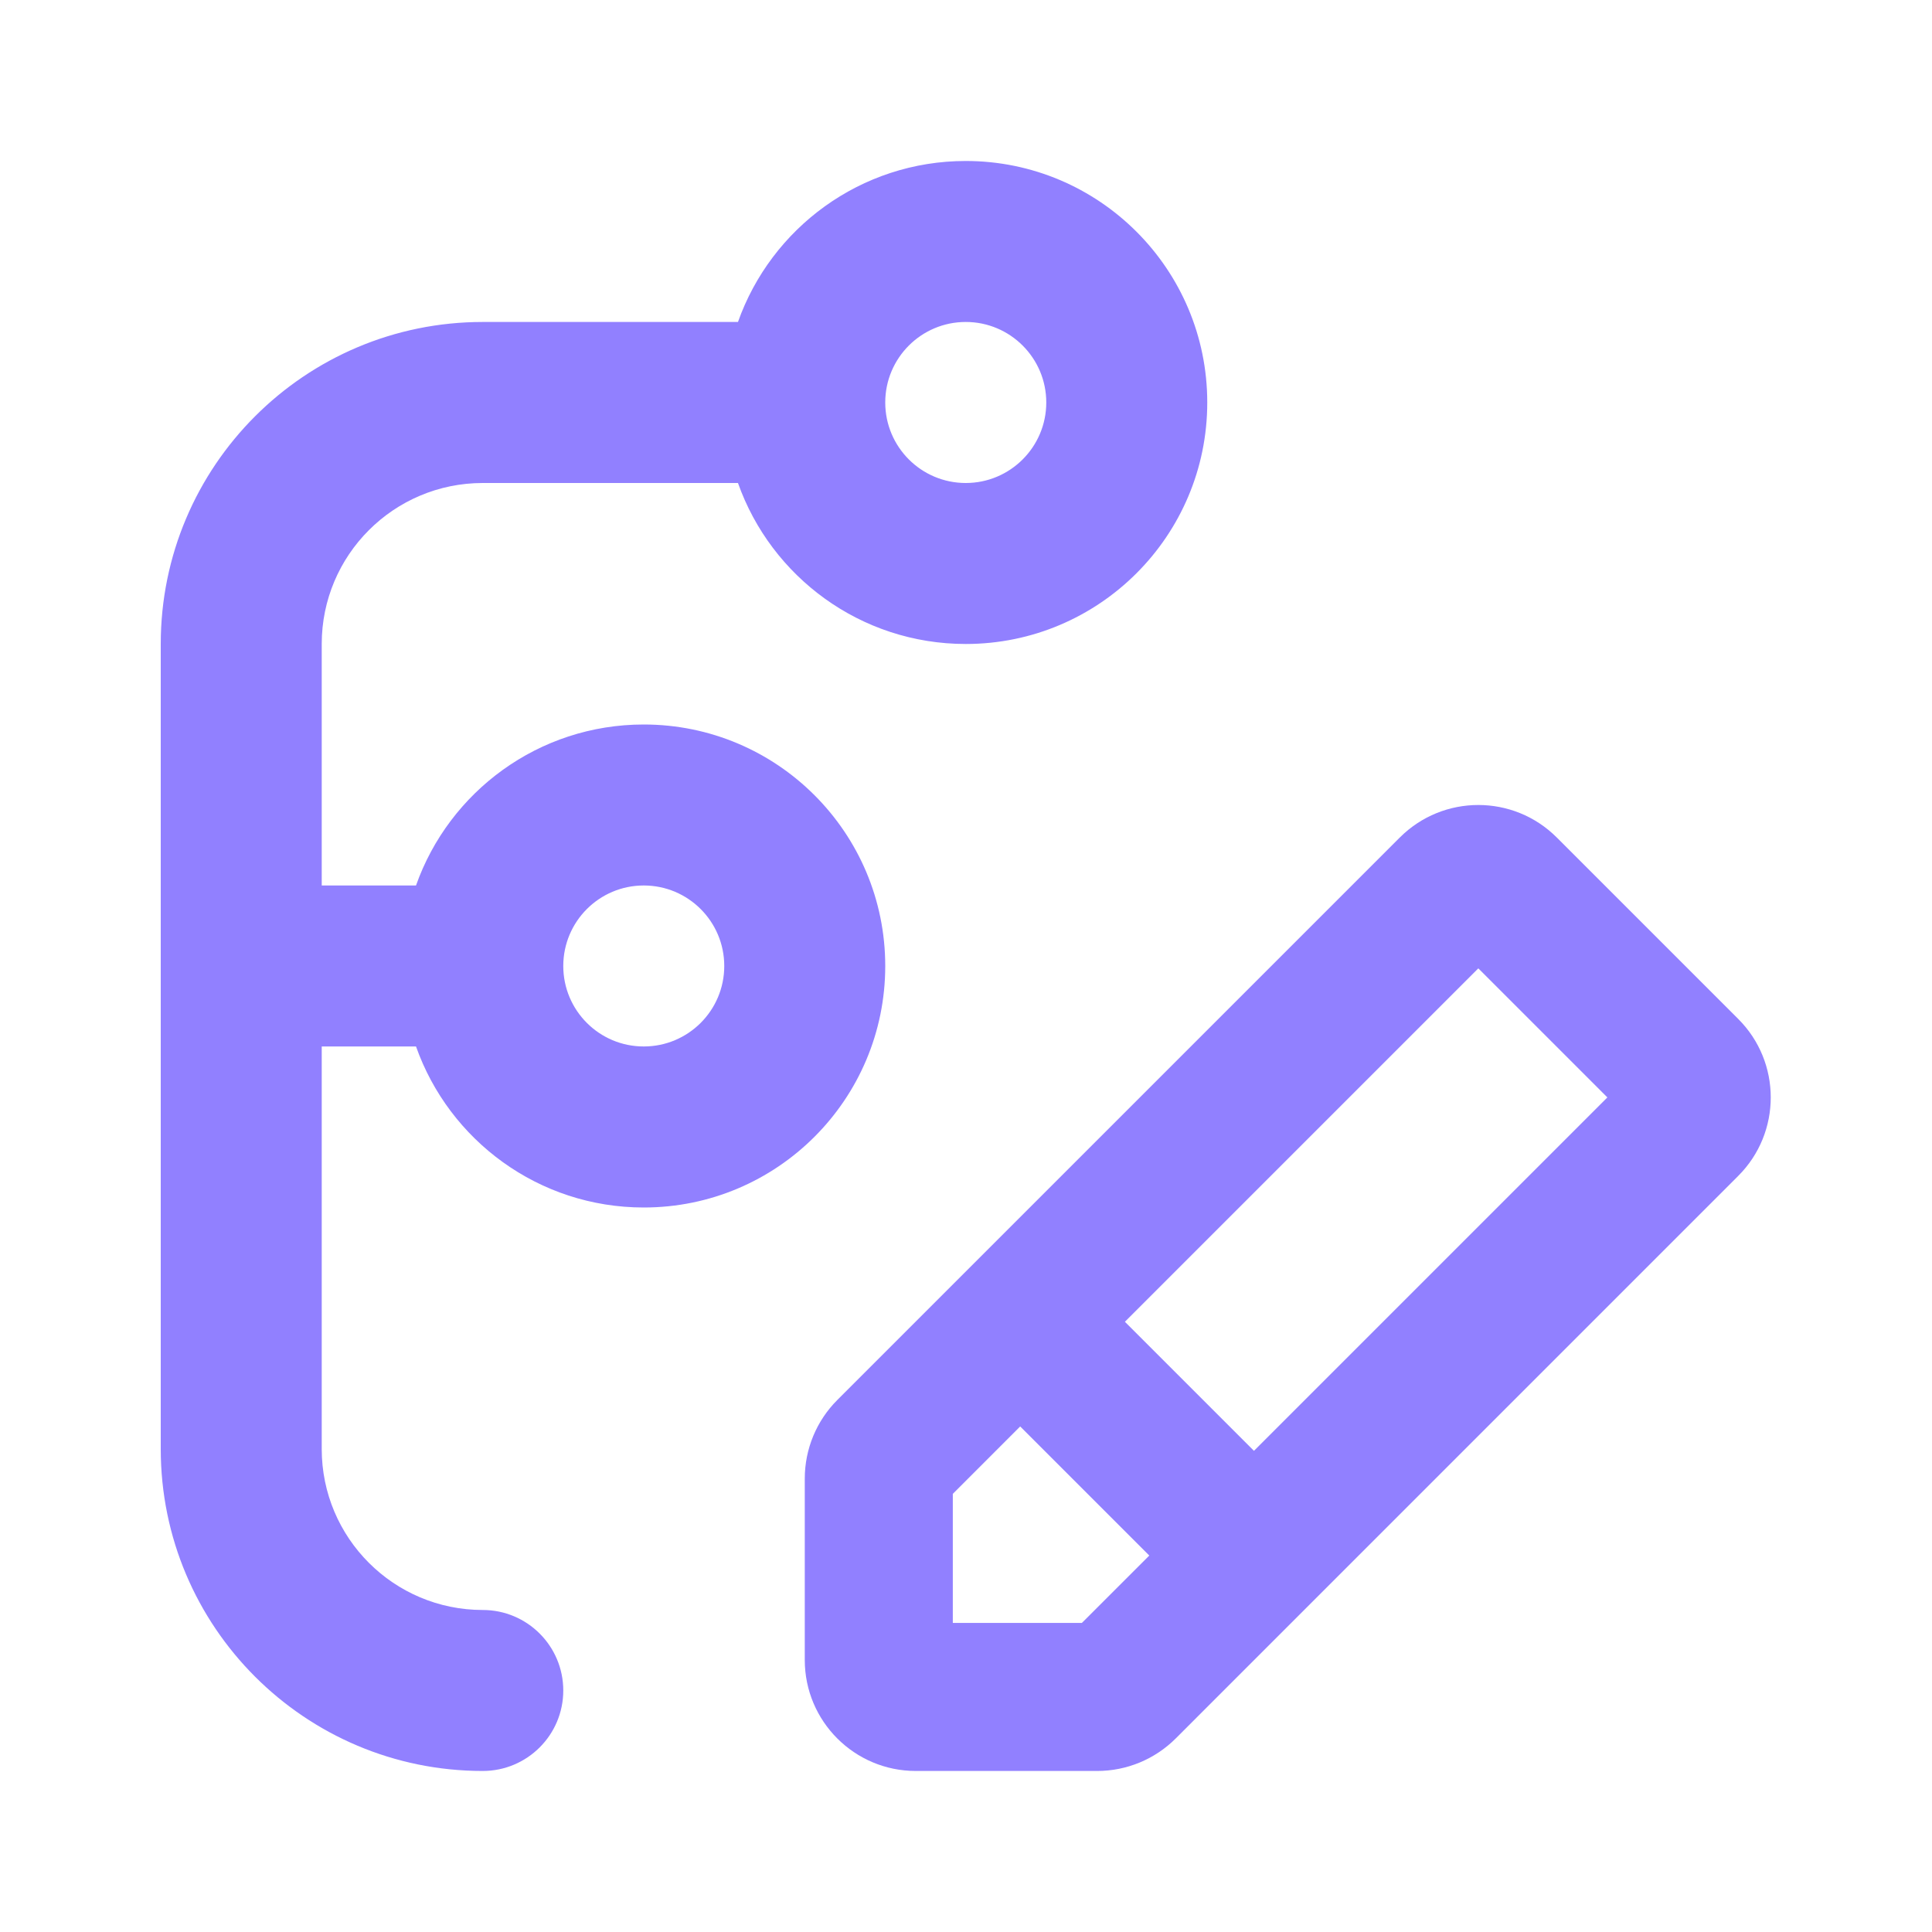
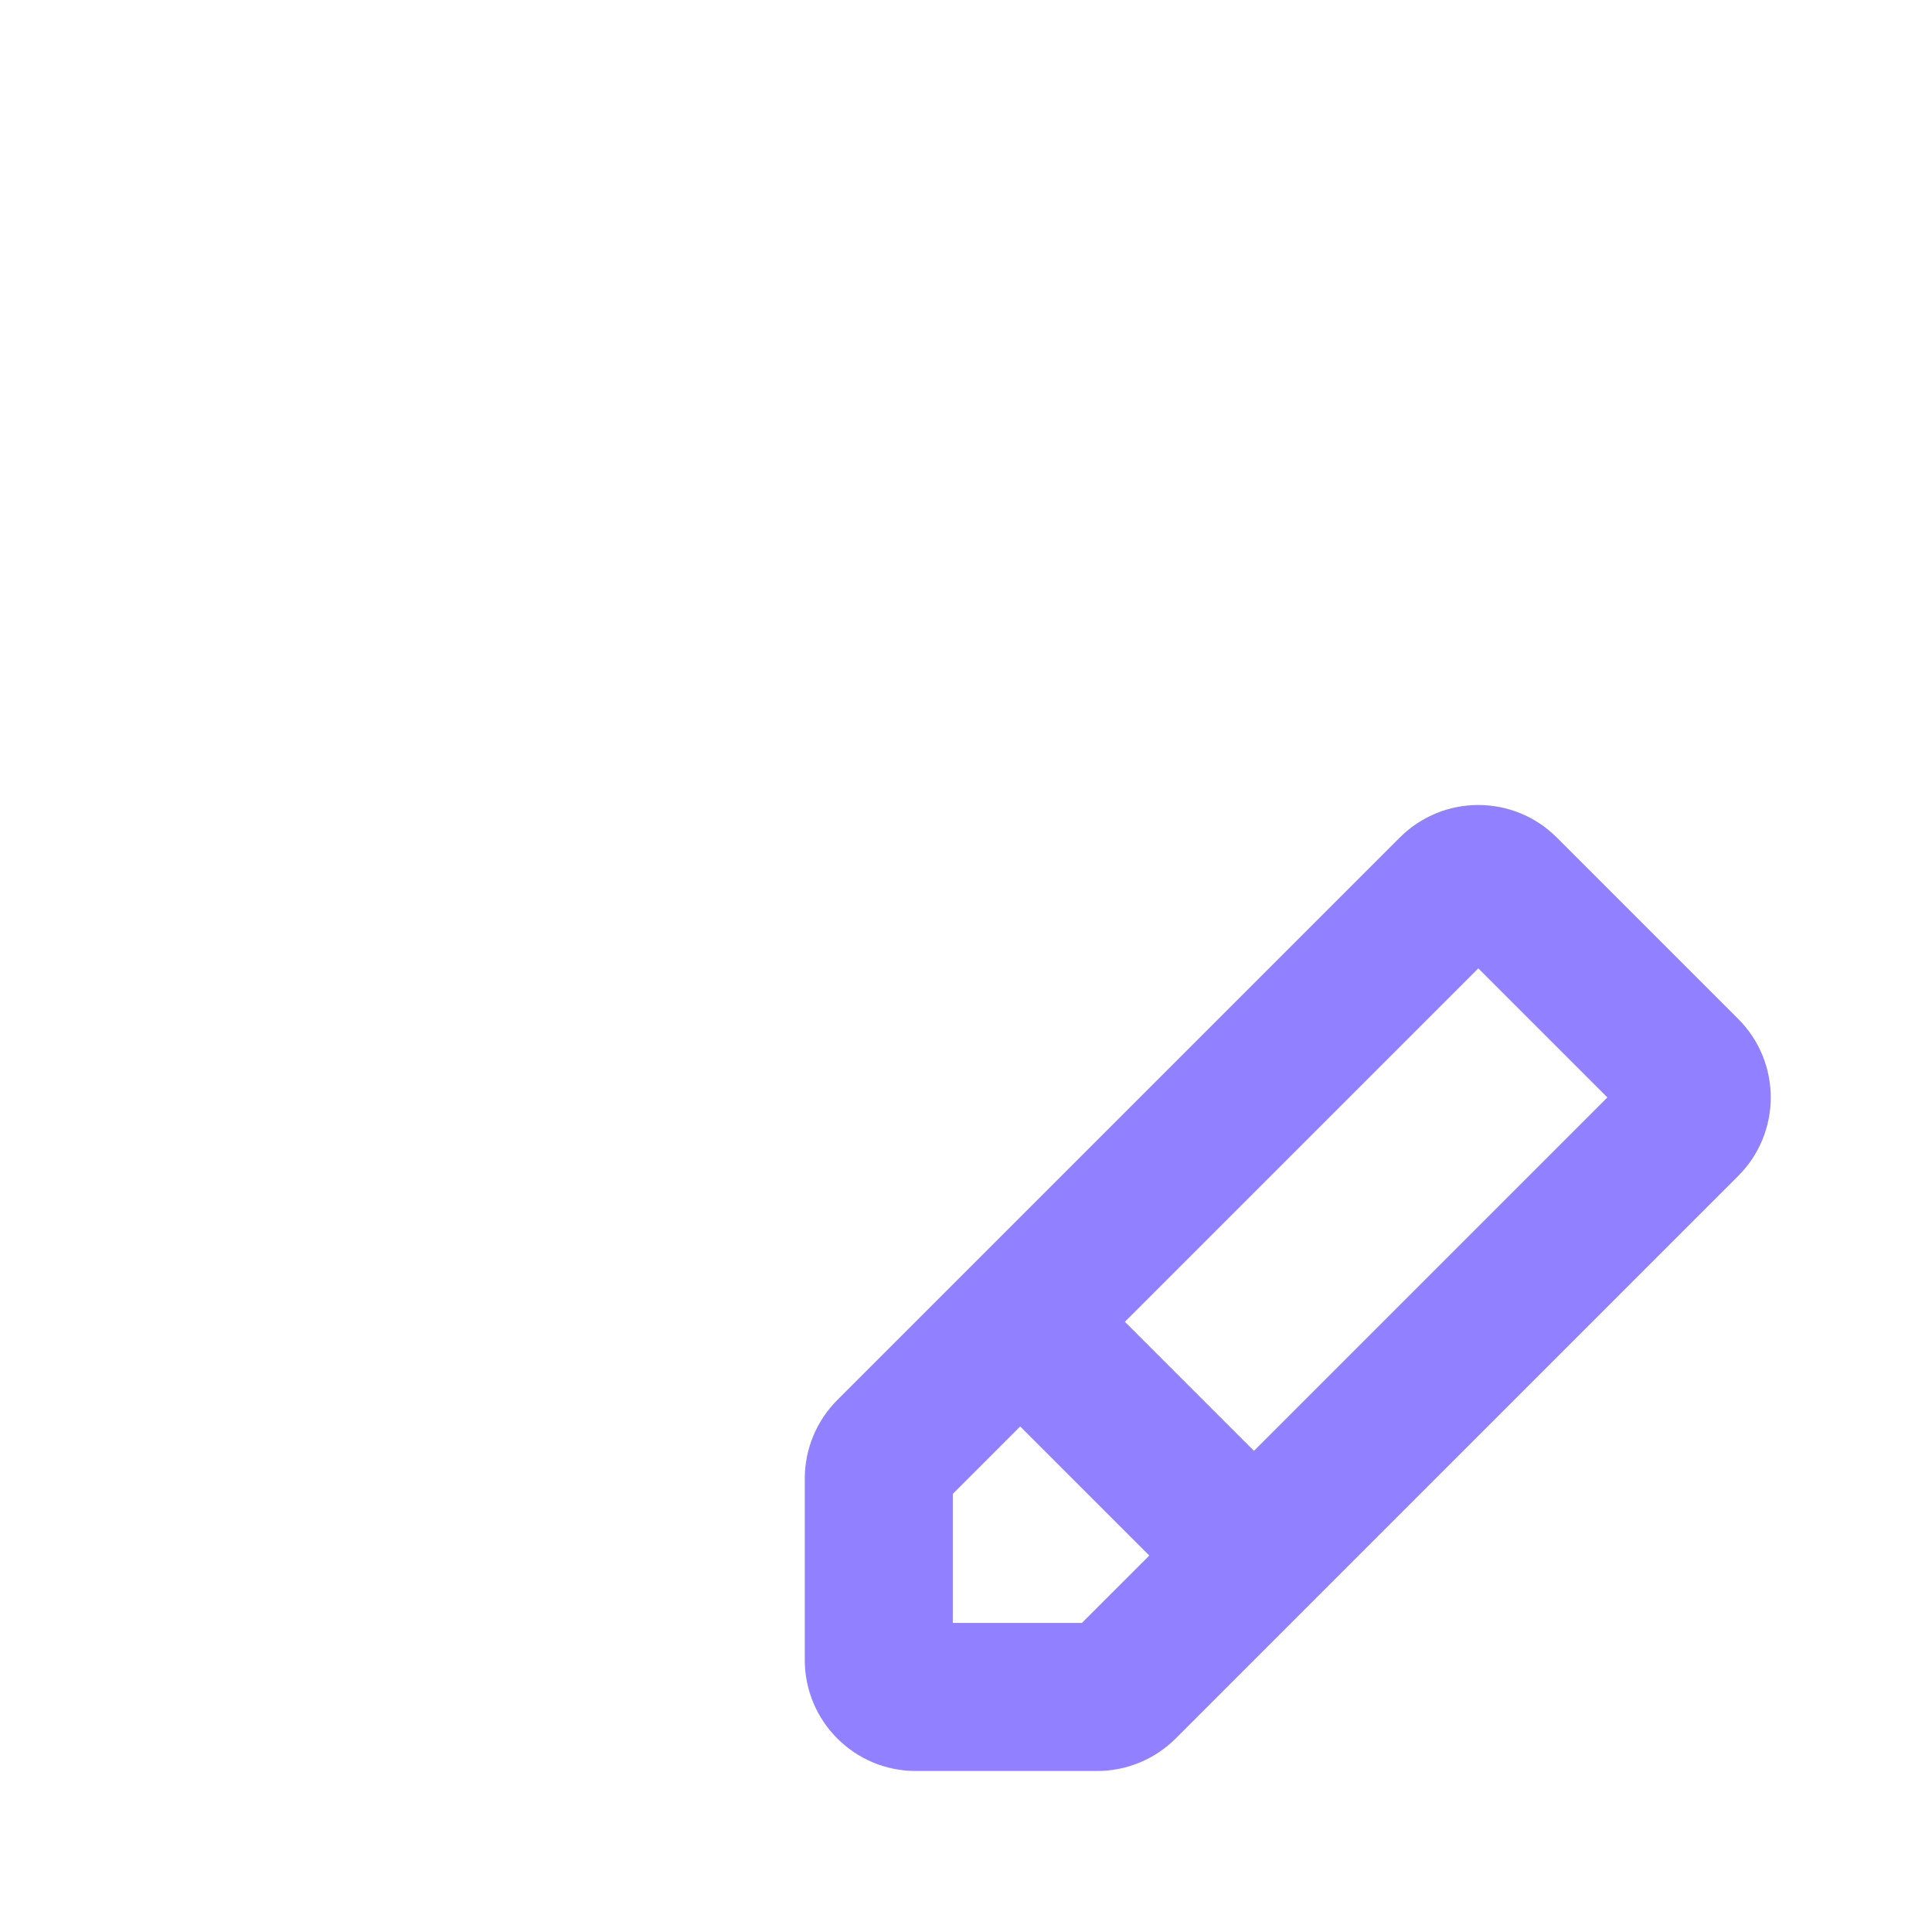
<svg xmlns="http://www.w3.org/2000/svg" width="40" height="40" viewBox="0 0 40 40" fill="none">
-   <path fill-rule="evenodd" clip-rule="evenodd" d="M19.995 13.333C22.756 13.333 24.995 11.094 24.995 8.333C24.995 5.572 22.756 3.333 19.995 3.333C17.818 3.333 15.966 4.724 15.279 6.666H9.995C6.313 6.666 3.328 9.651 3.328 13.333V30C3.328 33.682 6.313 36.666 9.995 36.666C10.915 36.666 11.662 35.92 11.662 35C11.662 34.079 10.915 33.333 9.995 33.333C8.154 33.333 6.661 31.841 6.661 30V21.666H8.613C9.299 23.608 11.151 25 13.328 25C16.09 25 18.328 22.761 18.328 20C18.328 17.238 16.09 15 13.328 15C11.151 15 9.299 16.391 8.613 18.333H6.661V13.333C6.661 11.492 8.154 10 9.995 10H15.279C15.966 11.942 17.818 13.333 19.995 13.333ZM19.995 10C20.915 10 21.662 9.253 21.662 8.333C21.662 7.413 20.915 6.666 19.995 6.666C19.074 6.666 18.328 7.413 18.328 8.333C18.328 9.253 19.074 10 19.995 10ZM14.995 20C14.995 20.92 14.249 21.666 13.328 21.666C12.408 21.666 11.662 20.92 11.662 20C11.662 19.079 12.408 18.333 13.328 18.333C14.249 18.333 14.995 19.079 14.995 20Z" fill="#9180FF" />
  <path fill-rule="evenodd" clip-rule="evenodd" d="M28.981 17.34C29.879 16.442 31.335 16.442 32.232 17.34L35.988 21.096C36.886 21.993 36.886 23.449 35.988 24.346L24.342 35.993C23.91 36.424 23.326 36.666 22.716 36.666H18.96C17.691 36.666 16.662 35.637 16.662 34.368V30.612C16.662 30.002 16.904 29.417 17.335 28.986L28.981 17.34ZM30.607 20.049L23.29 27.366L25.962 30.038L33.279 22.721L30.607 20.049ZM23.795 32.206L21.122 29.533L19.727 30.929V33.601H22.399L23.795 32.206Z" fill="#9180FF" />
</svg>